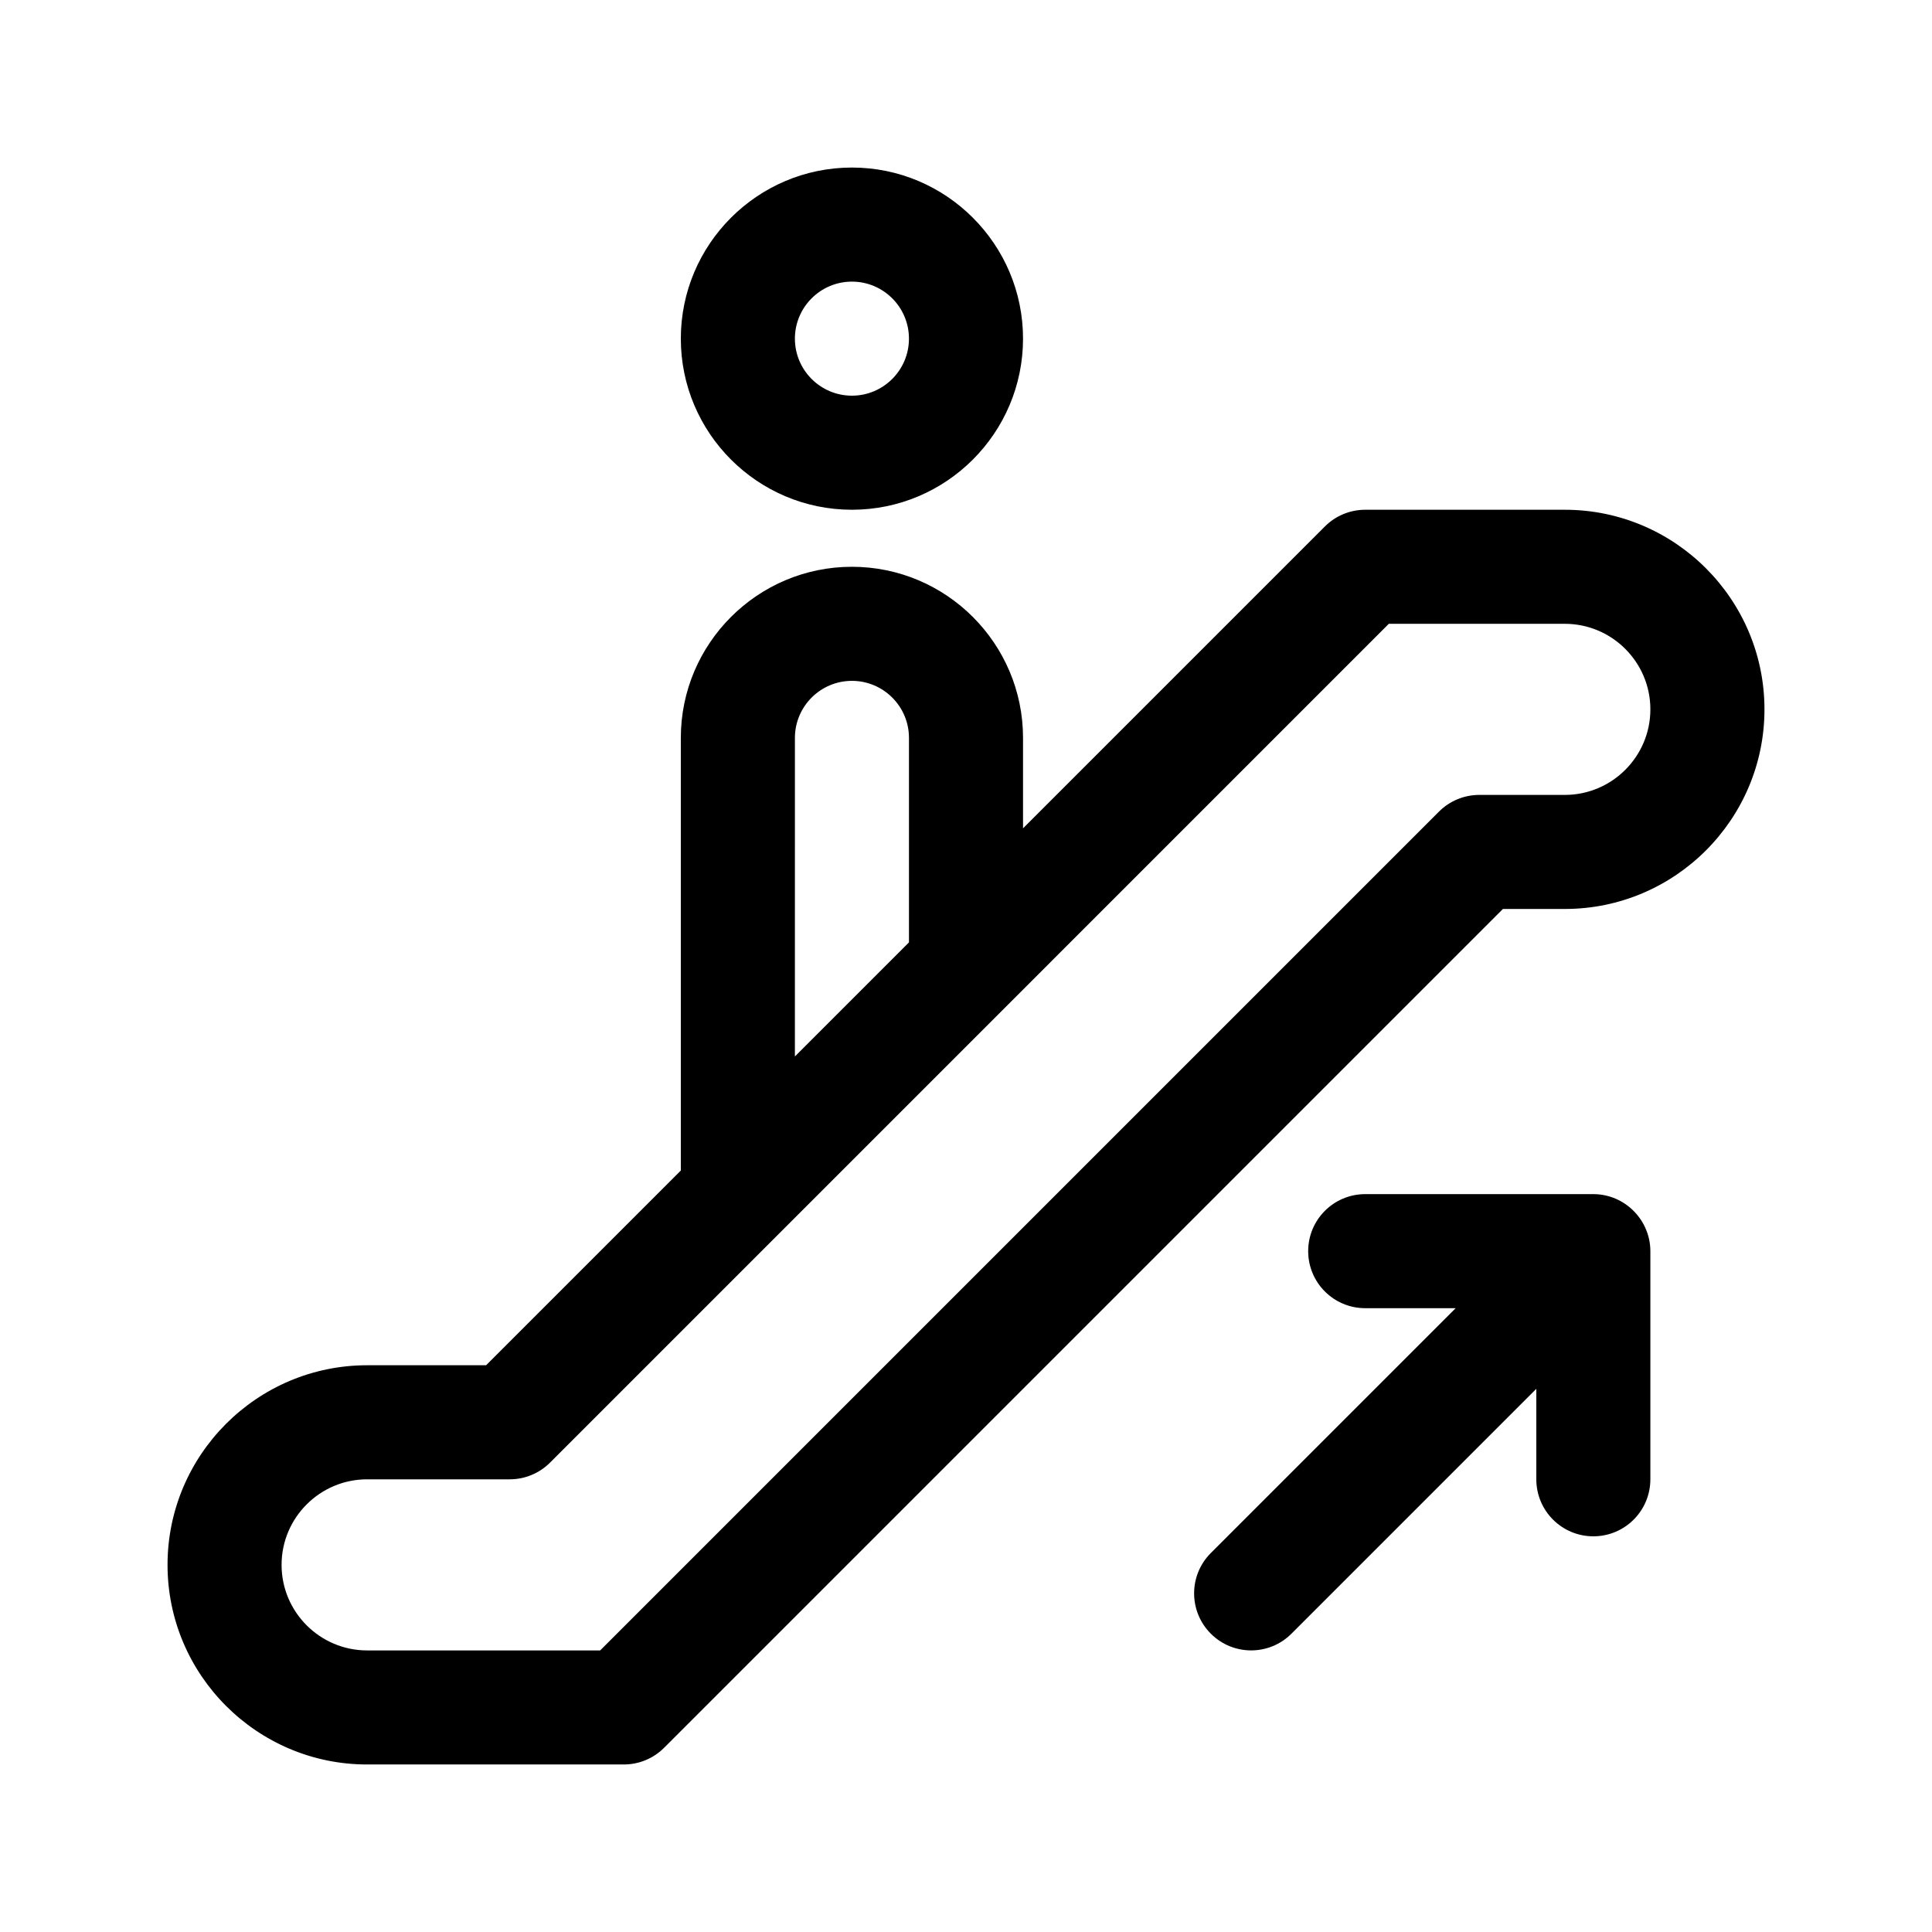
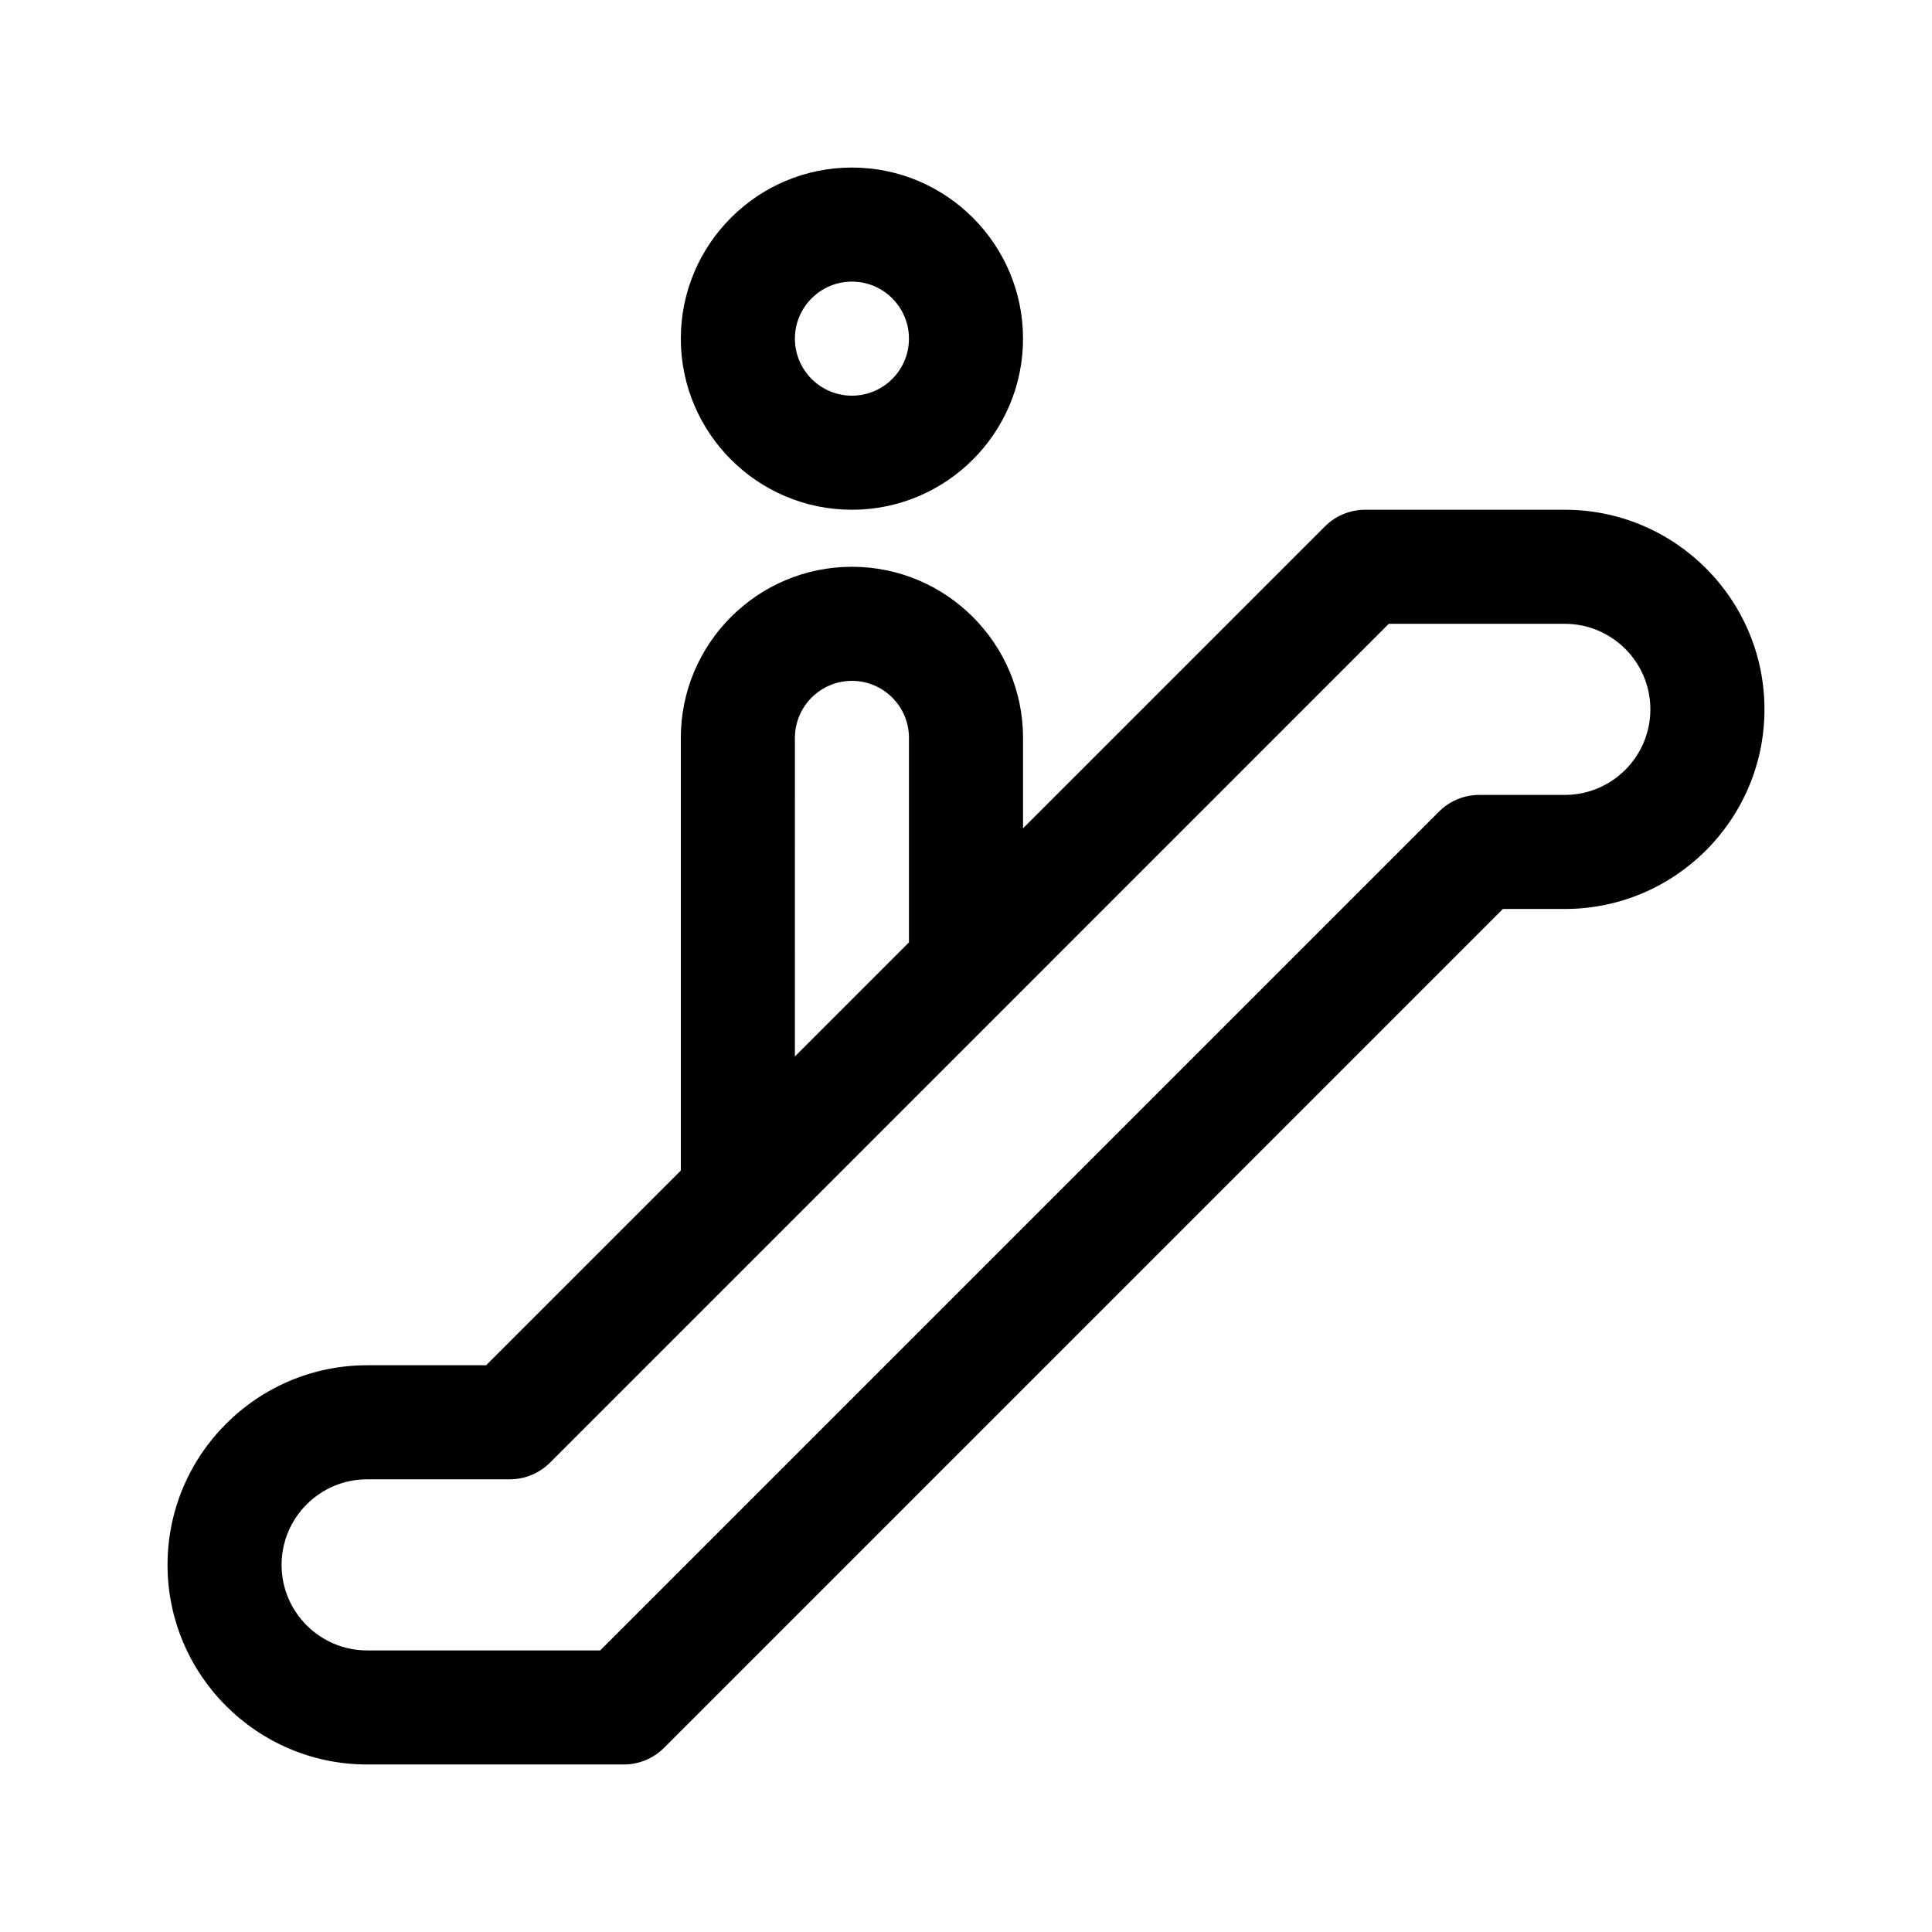
<svg xmlns="http://www.w3.org/2000/svg" fill="#000000" width="800px" height="800px" version="1.1" viewBox="144 144 512 512">
  <g>
    <path d="m369.77 279.09c25.004 0 45.344-20.34 45.344-45.344 0-25.004-20.34-45.344-45.344-45.344-25.004 0-45.344 20.34-45.344 45.344 0 25.004 20.34 45.344 45.344 45.344zm0-60.457c8.34 0 15.113 6.781 15.113 15.113 0 8.332-6.777 15.113-15.113 15.113-8.34 0-15.113-6.781-15.113-15.113 0-8.332 6.777-15.113 15.113-15.113z" />
    <path d="m558.7 279.09h-52.902c-4.016 0-7.856 1.594-10.688 4.43l-79.996 79.996v-23.969c0-25.004-20.34-45.344-45.344-45.344-25.004 0-45.344 20.34-45.344 45.344v114.66l-51.598 51.598h-31.531c-29.164 0-52.898 23.734-52.898 52.902 0 29.164 23.734 52.898 52.898 52.898h68.016c4.016 0 7.856-1.594 10.688-4.43l222.29-222.29h16.414c29.164 0 52.898-23.734 52.898-52.898s-23.734-52.898-52.898-52.898zm-204.04 60.457c0-8.332 6.777-15.113 15.113-15.113 8.34 0 15.113 6.781 15.113 15.113v54.199l-30.23 30.23zm204.04 15.113h-22.672c-4.016 0-7.856 1.594-10.688 4.43l-222.29 222.29h-61.758c-12.5 0-22.672-10.172-22.672-22.672s10.172-22.672 22.672-22.672h37.789c4.016 0 7.856-1.594 10.688-4.43 26.773-26.777 196.96-196.97 222.28-222.29h46.645c12.5 0 22.672 10.172 22.672 22.672s-10.172 22.672-22.672 22.672z" />
-     <path d="m464.88 555.57 64.887-64.887h-23.973c-8.352 0-15.113-6.766-15.113-15.113 0-8.348 6.762-15.113 15.113-15.113h60.457c8.383 0 15.113 6.906 15.113 15.113v60.457c0 8.348-6.762 15.113-15.113 15.113-8.352 0-15.113-6.766-15.113-15.113v-23.973l-64.887 64.887c-2.949 2.953-6.816 4.43-10.684 4.43-3.871 0-7.734-1.477-10.688-4.43-5.902-5.906-5.902-15.469 0-21.371z" />
  </g>
</svg>